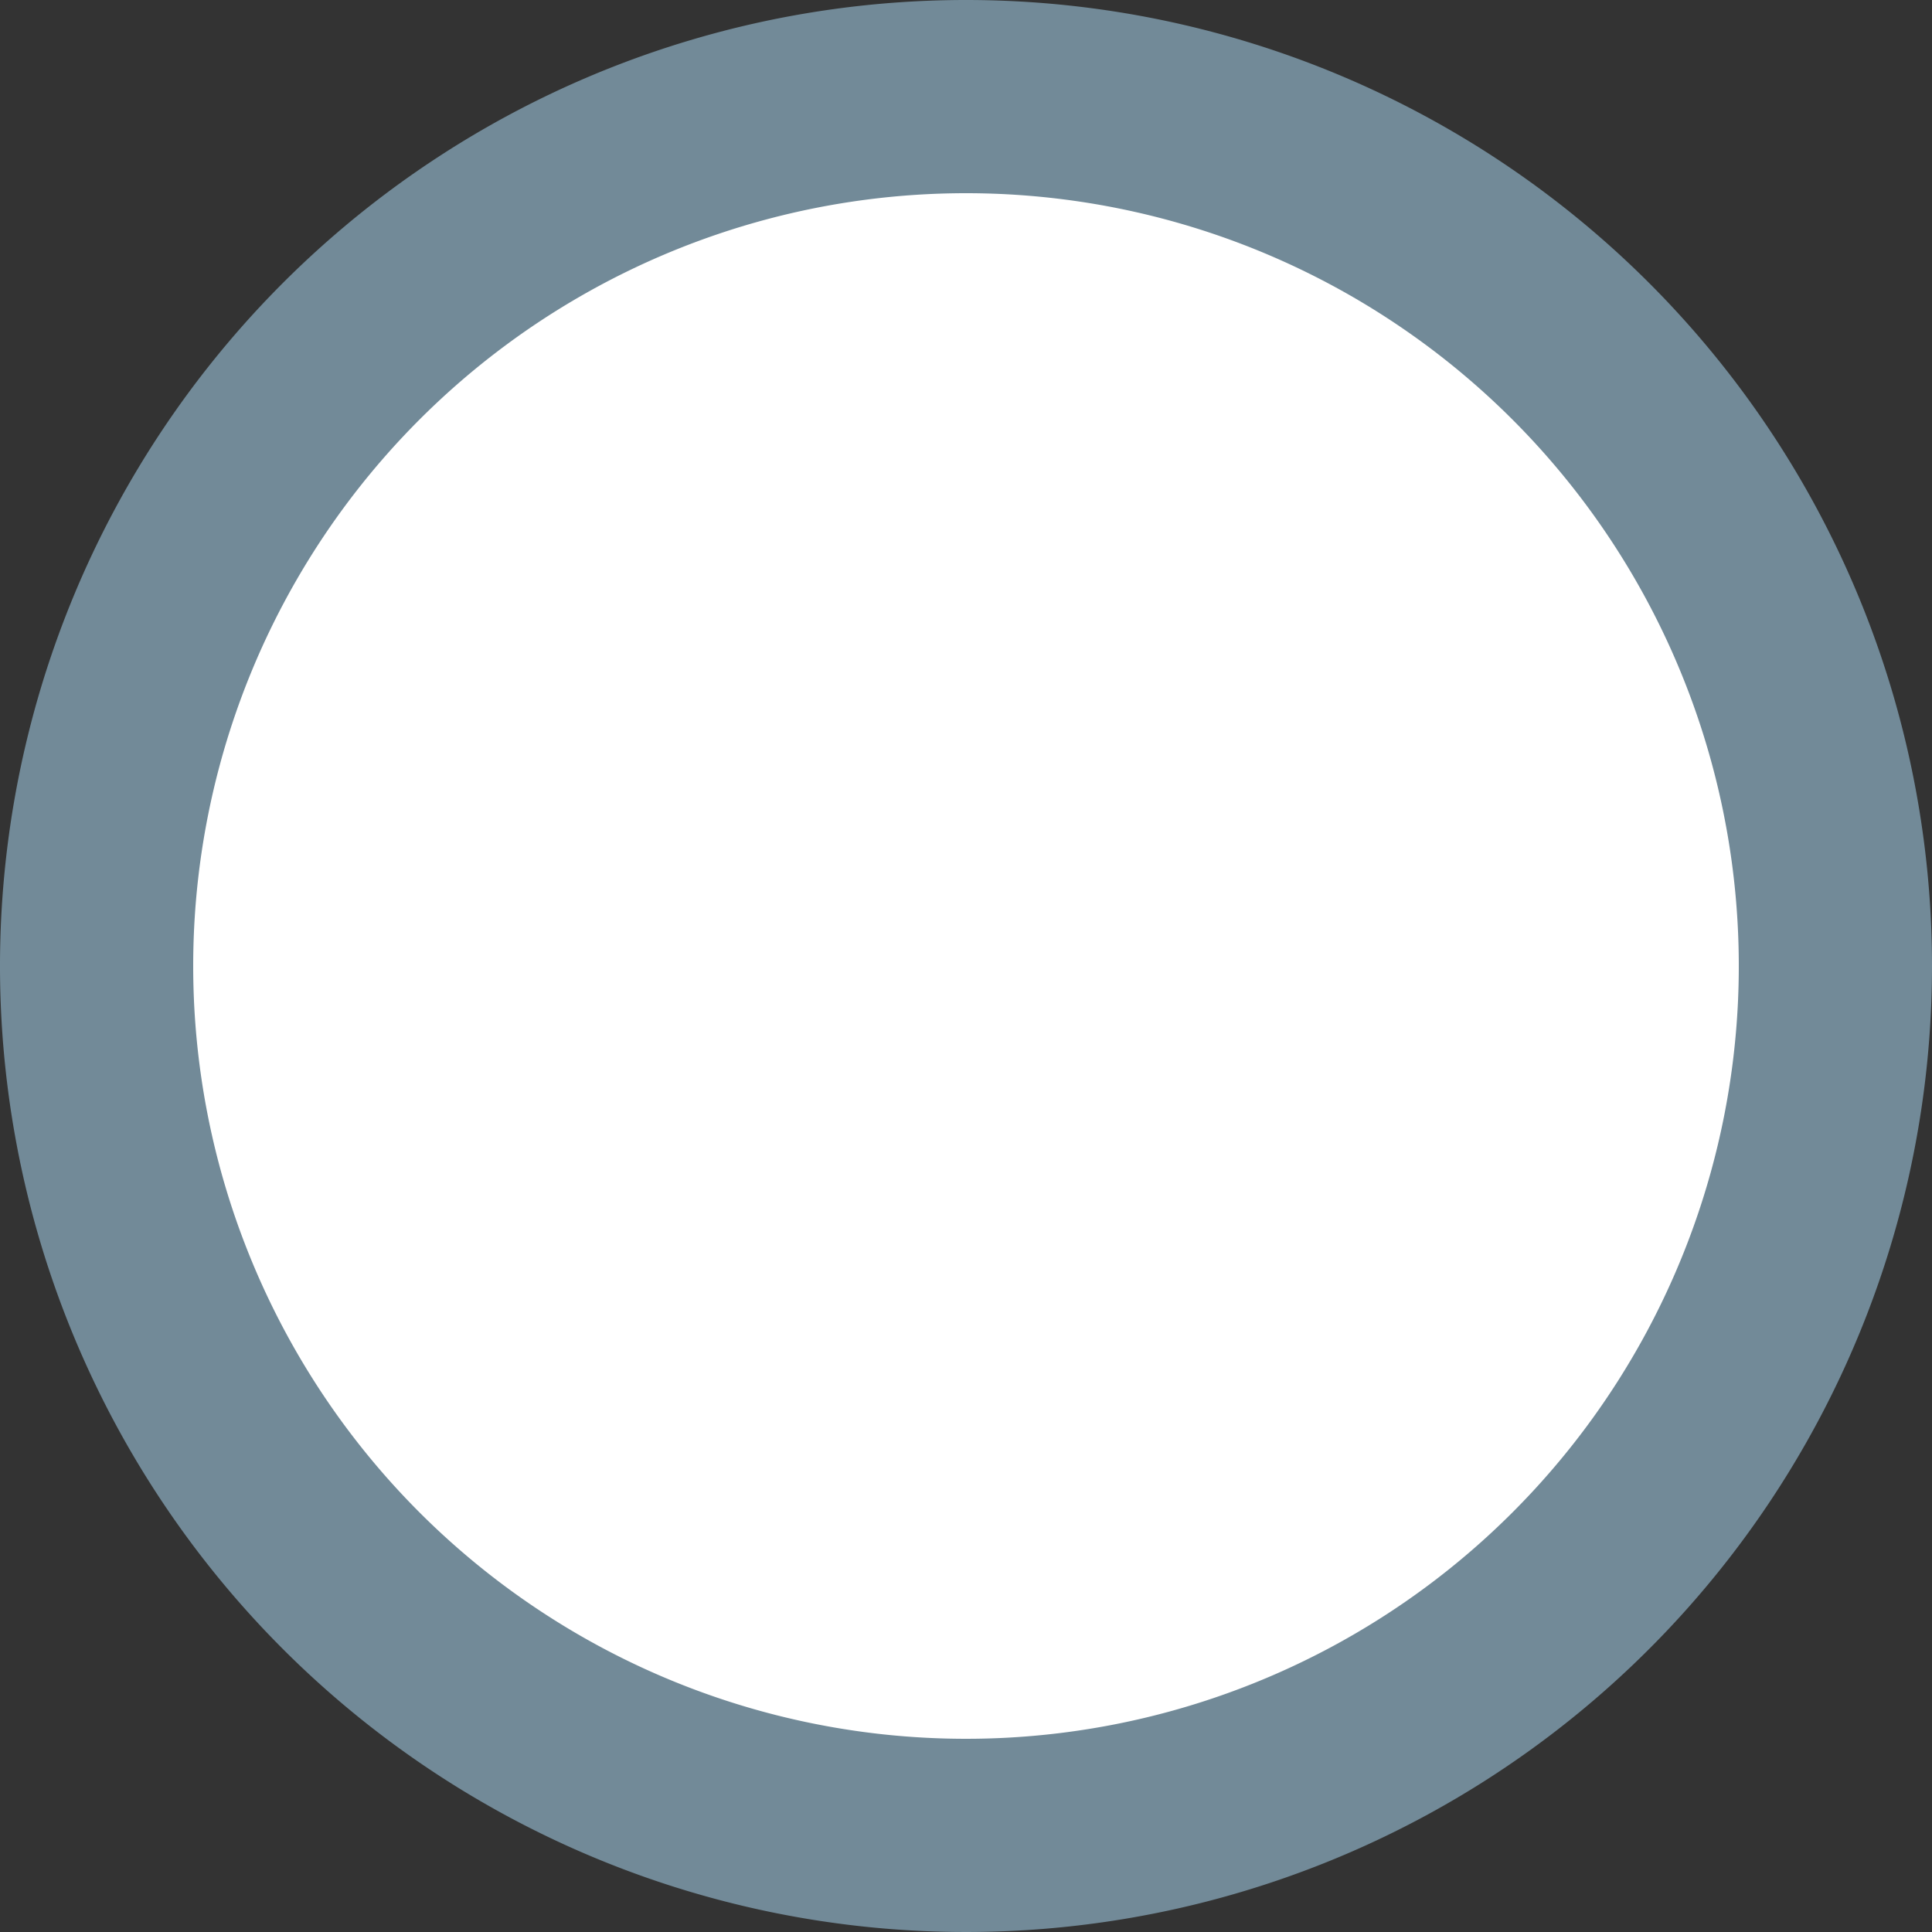
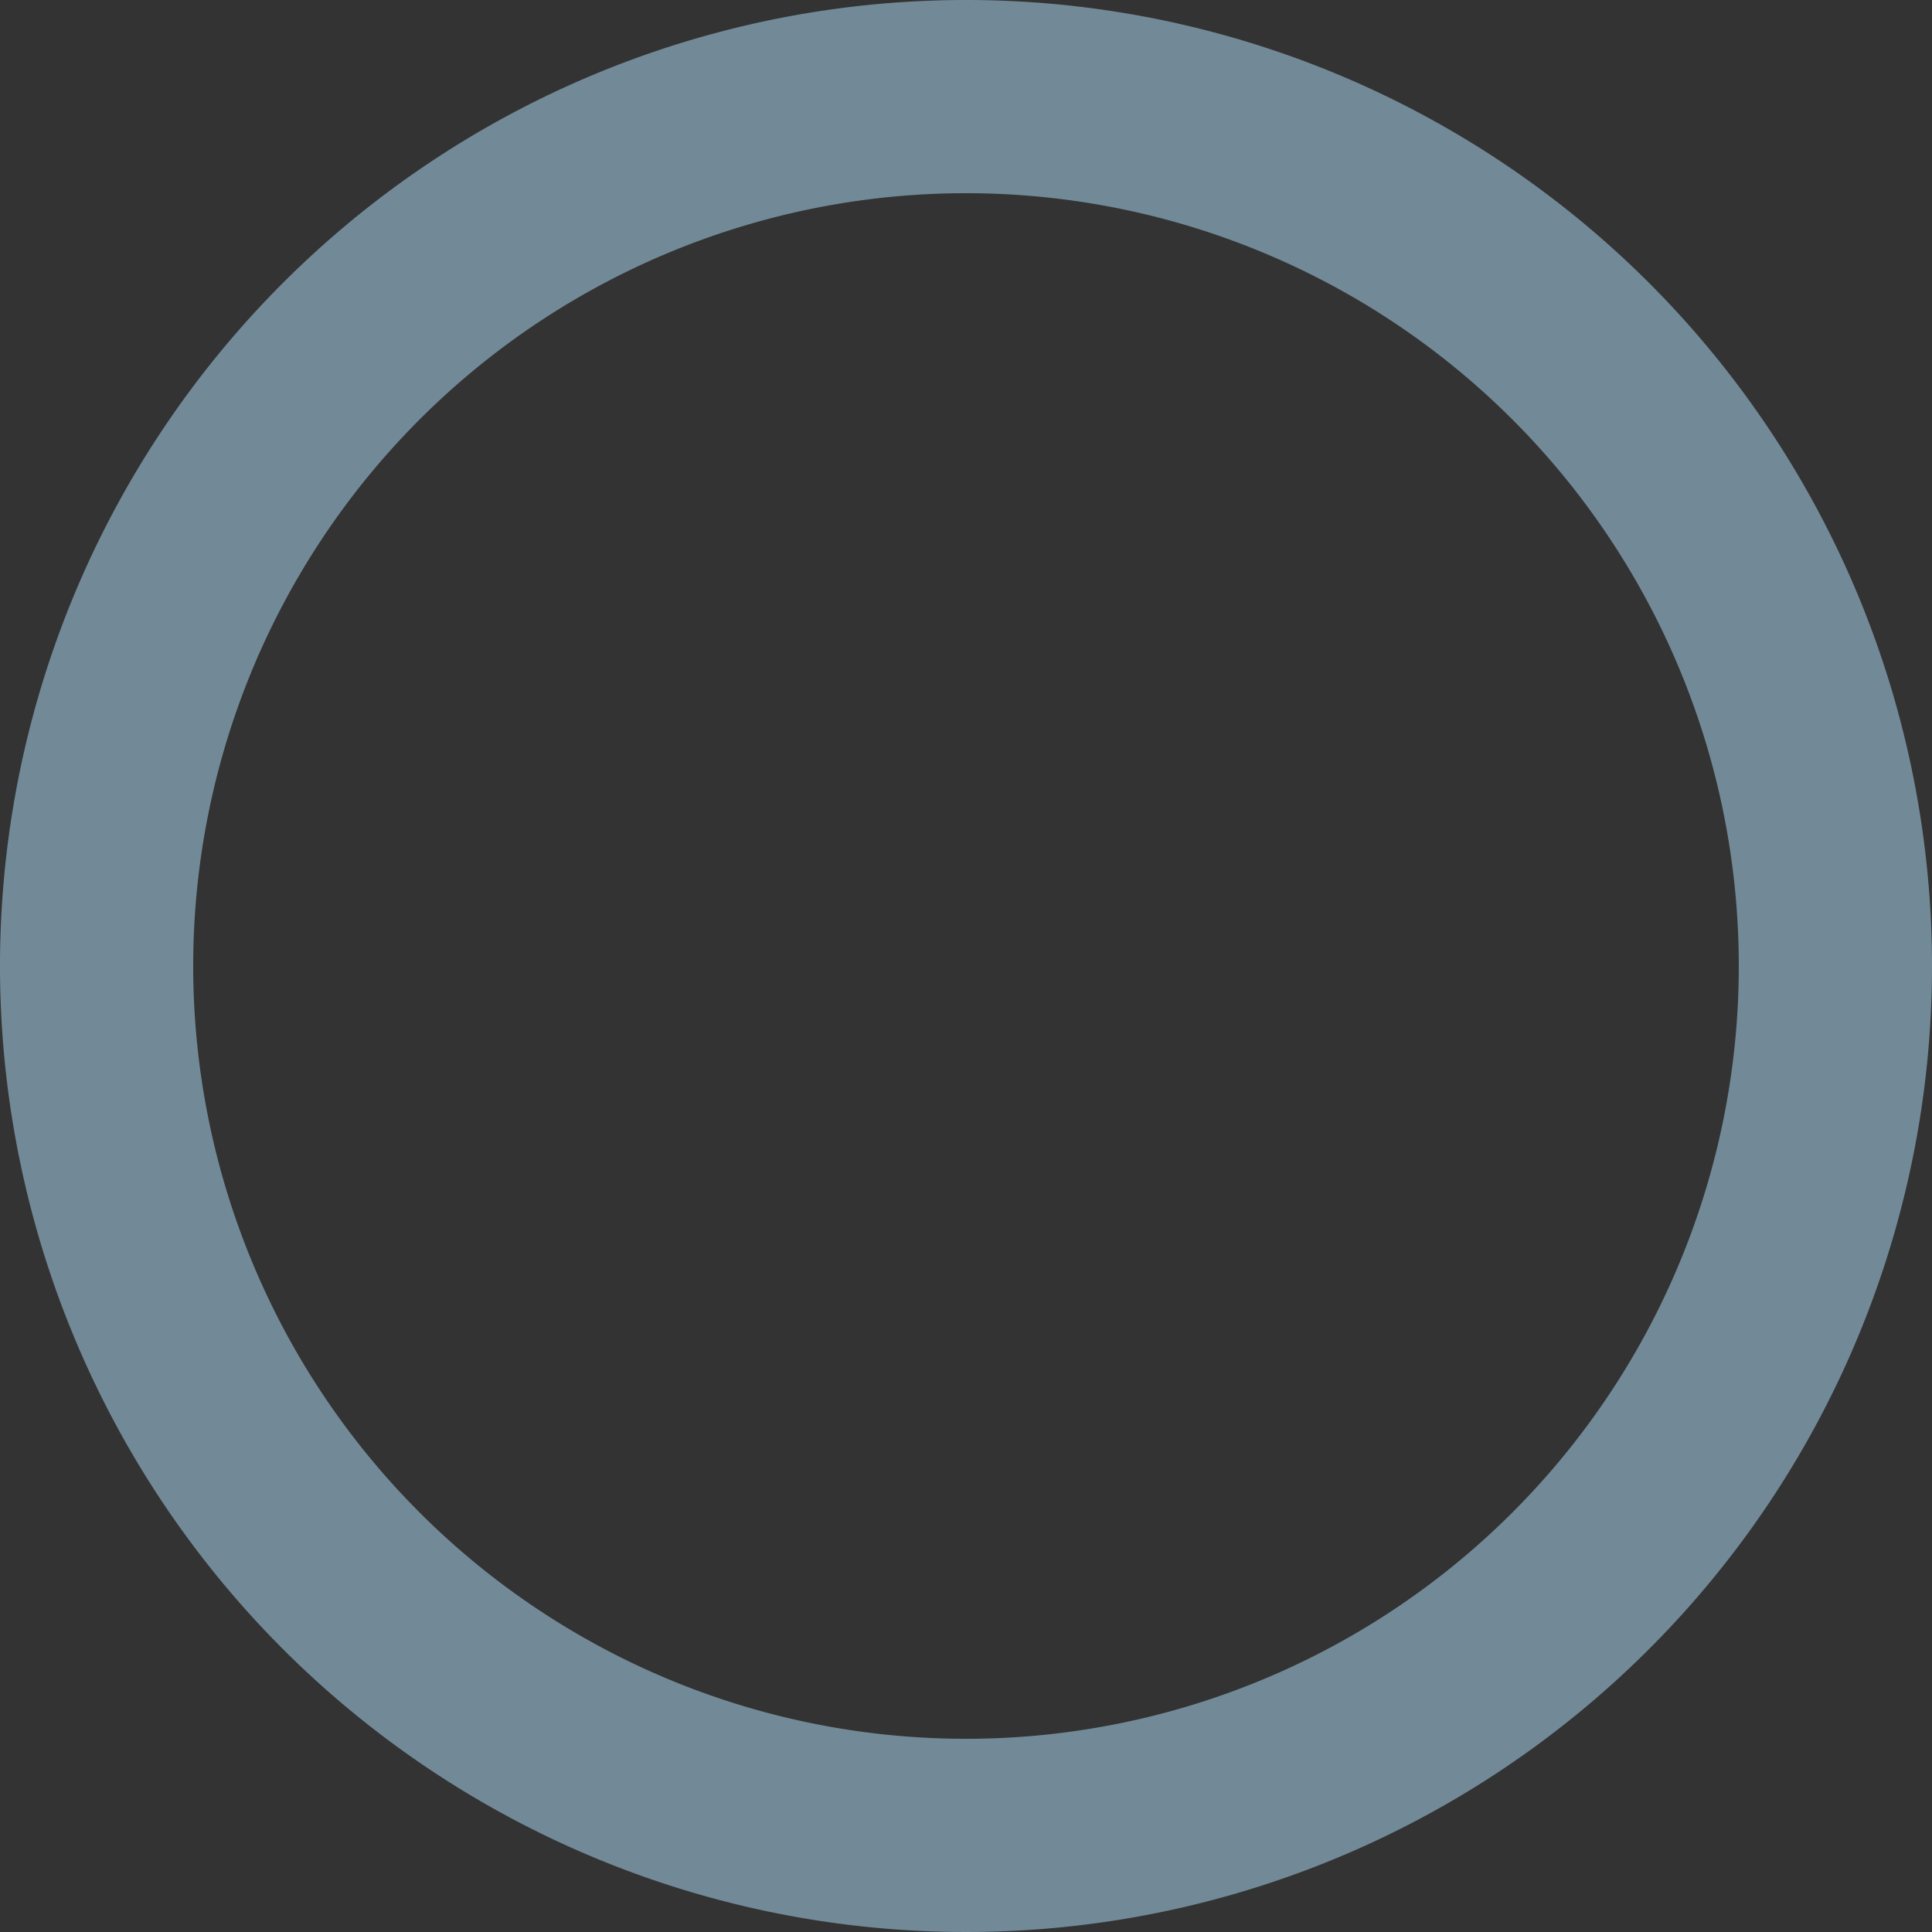
<svg xmlns="http://www.w3.org/2000/svg" id="Layer_1" data-name="Layer 1" viewBox="0 0 30 30">
  <rect x="0" y="0" width="30" height="30" fill="#333333" stroke="none" />
  <defs>
    <style>.cls-1{fill:#fff;}.cls-2{fill:#728a98;}</style>
  </defs>
  <title>falcon_enamelware-swatch-</title>
-   <path class="cls-1" d="M15,28.5A13.5,13.5,0,1,1,28.5,15,13.51,13.51,0,0,1,15,28.5Z" />
  <path class="cls-2" d="M15,3A12,12,0,1,1,3,15,12,12,0,0,1,15,3m0-3A15,15,0,1,0,30,15,15,15,0,0,0,15,0Z" />
</svg>